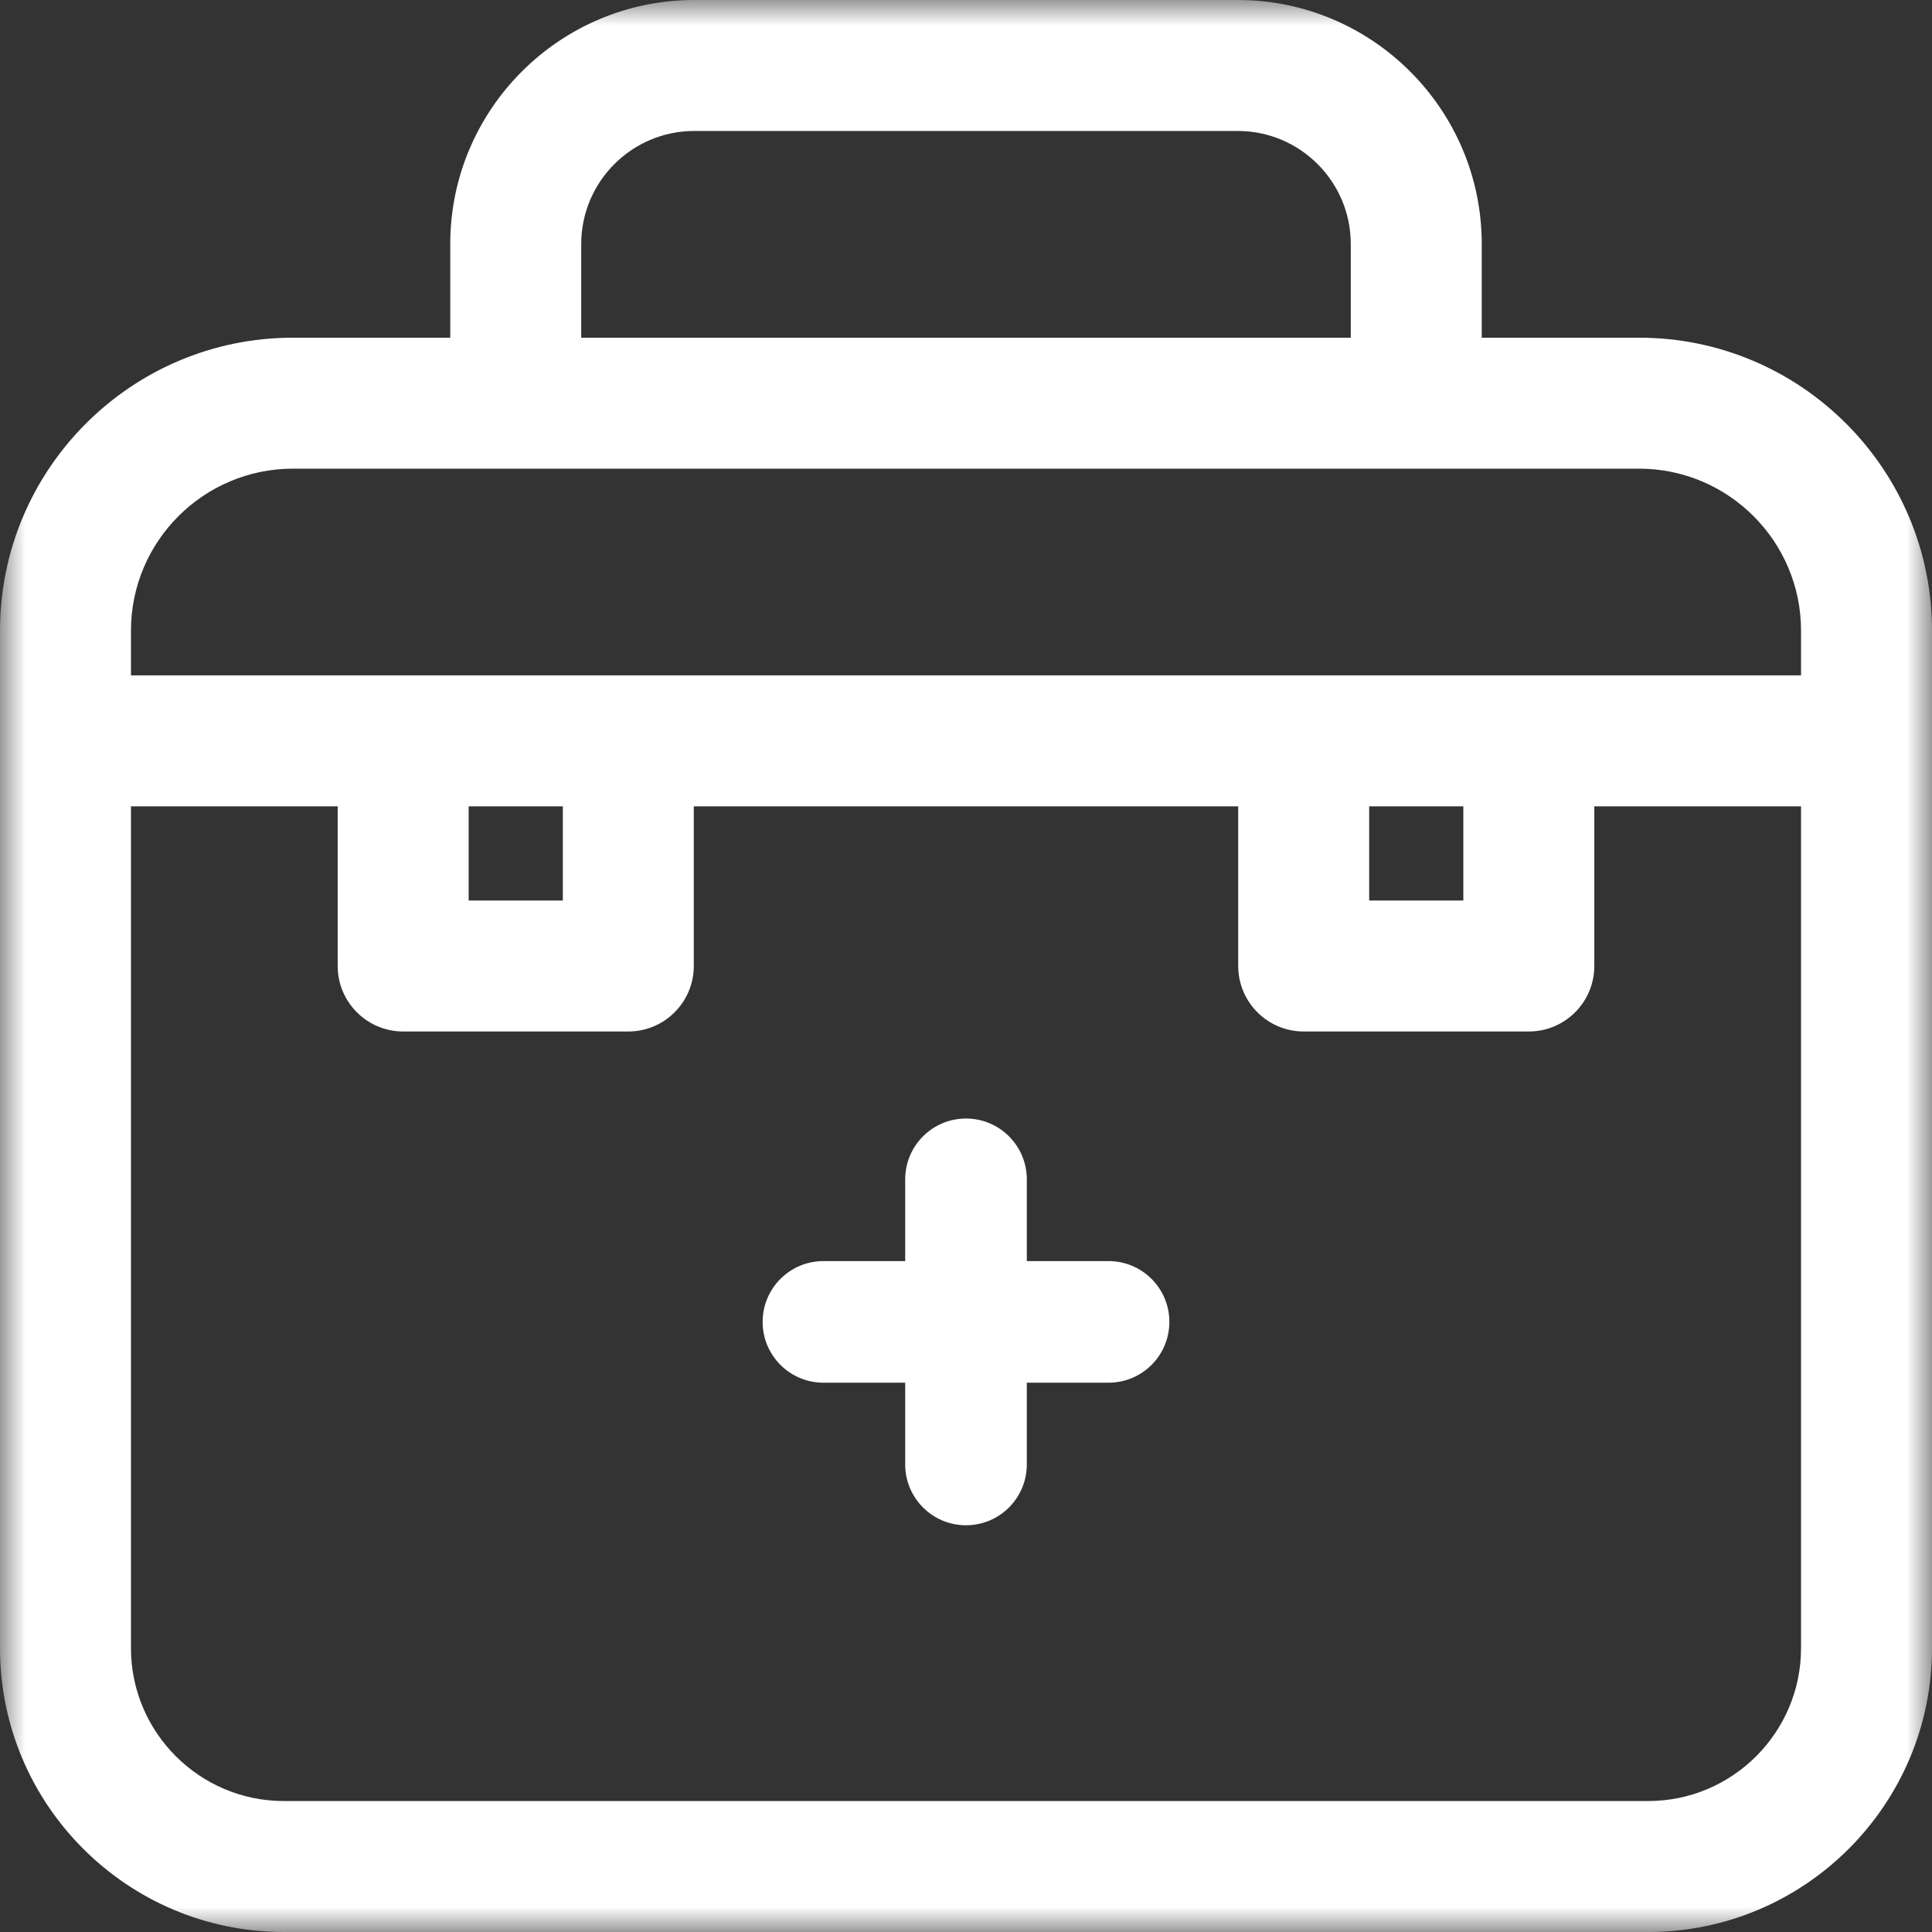
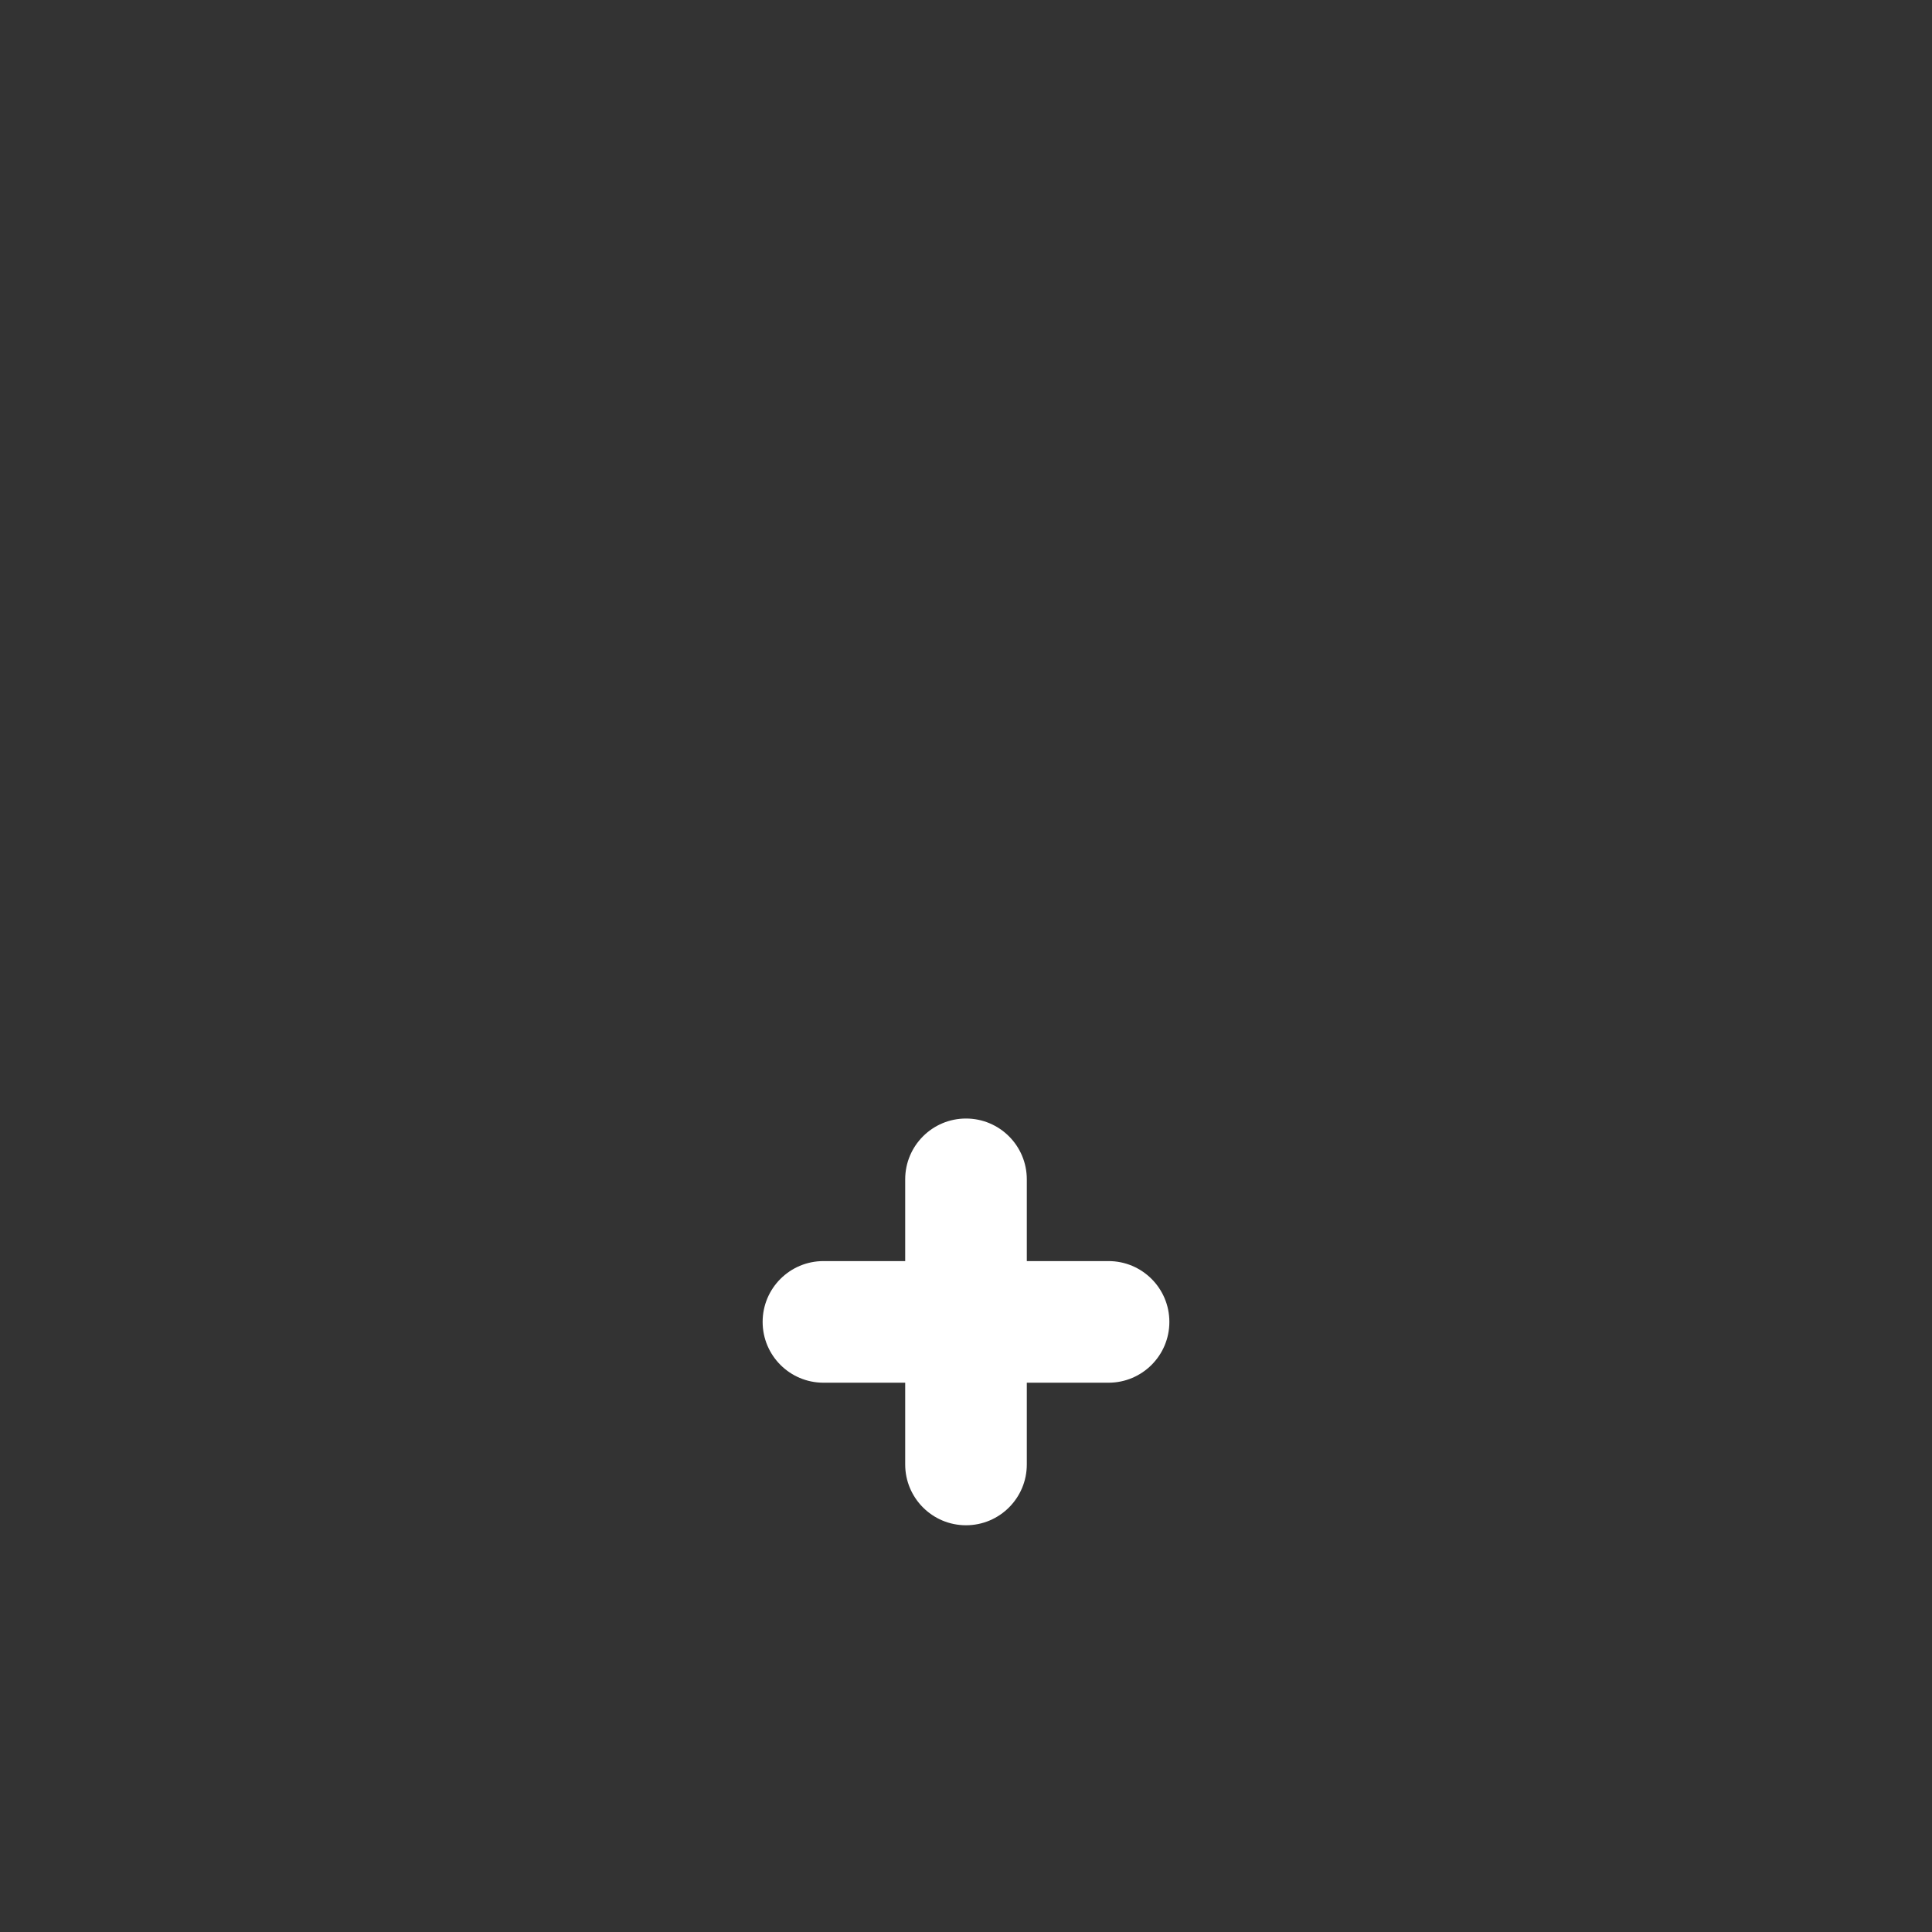
<svg xmlns="http://www.w3.org/2000/svg" xmlns:xlink="http://www.w3.org/1999/xlink" width="38px" height="38px" viewBox="0 0 38 38" version="1.1">
  <rect x="0" y="0" width="38" height="38" fill="#333333" stroke="none" />
  <title>Group 6</title>
  <desc>Created with Sketch.</desc>
  <defs>
-     <polygon id="path-1" points="3.83838384e-05 3.83838384e-05 38 3.83838384e-05 38 38 3.83838384e-05 38" />
-   </defs>
+     </defs>
  <g id="Desktop" stroke="none" stroke-width="1" fill="none" fill-rule="evenodd">
    <g id="auna_homeCOVID" transform="translate(-1044, -2053)">
      <g id="Group-24" transform="translate(1020, 1989)">
        <g id="Group-6" transform="translate(24, 64)">
          <path d="M21.804,24.804 L20.196,24.804 L20.196,23.196 C20.196,22.536 19.661,22 19,22 C18.339,22 17.804,22.536 17.804,23.196 L17.804,24.804 L16.196,24.804 C15.536,24.804 15,25.339 15,26 C15,26.661 15.536,27.196 16.196,27.196 L17.804,27.196 L17.804,28.804 C17.804,29.464 18.339,30 19,30 C19.661,30 20.196,29.464 20.196,28.804 L20.196,27.196 L21.804,27.196 C22.464,27.196 23,26.661 23,26 C23,25.339 22.464,24.804 21.804,24.804" id="Fill-1" fill="#FFFFFF" />
          <g id="Group-5">
            <mask id="mask-2" fill="white">
              <use xlink:href="#path-1" />
            </mask>
            <g id="Clip-4" />
-             <path d="M35.424,32.418 C35.424,34.075 34.075,35.424 32.418,35.424 L5.582,35.424 C3.925,35.424 2.576,34.075 2.576,32.418 L2.576,15.86 L6.642,15.86 L6.642,19 C6.642,19.711 7.219,20.288 7.93,20.288 L12.358,20.288 C13.069,20.288 13.646,19.711 13.646,19 L13.646,15.86 L24.354,15.86 L24.354,19 C24.354,19.711 24.931,20.288 25.642,20.288 L30.07,20.288 C30.781,20.288 31.358,19.711 31.358,19 L31.358,15.86 L35.424,15.86 L35.424,32.418 L35.424,32.418 Z M9.218,17.712 L11.07,17.712 L11.07,15.86 L9.218,15.86 L9.218,17.712 Z M26.93,17.712 L28.782,17.712 L28.782,15.86 L26.93,15.86 L26.93,17.712 Z M5.761,9.218 L32.239,9.218 C33.995,9.218 35.424,10.647 35.424,12.403 L35.424,13.284 L2.576,13.284 L2.576,12.403 C2.576,10.647 4.005,9.218 5.761,9.218 L5.761,9.218 Z M11.432,4.799 C11.432,3.573 12.429,2.576 13.655,2.576 L24.345,2.576 C25.571,2.576 26.568,3.573 26.568,4.799 L26.568,6.642 L11.432,6.642 L11.432,4.799 Z M32.239,6.642 L29.144,6.642 L29.144,4.799 C29.144,2.153 26.991,3.83838384e-05 24.345,3.83838384e-05 L13.655,3.83838384e-05 C11.009,3.83838384e-05 8.856,2.153 8.856,4.799 L8.856,6.642 L5.761,6.642 C2.584,6.642 3.83838384e-05,9.226 3.83838384e-05,12.403 L3.83838384e-05,32.418 C3.83838384e-05,35.496 2.504,38 5.582,38 L32.418,38 C35.496,38 38,35.496 38,32.418 L38,12.403 C38,9.226 35.416,6.642 32.239,6.642 L32.239,6.642 Z" id="Fill-3" fill="#FFFFFF" mask="url(#mask-2)" />
+             <path d="M35.424,32.418 C35.424,34.075 34.075,35.424 32.418,35.424 L5.582,35.424 C3.925,35.424 2.576,34.075 2.576,32.418 L2.576,15.86 L6.642,15.86 L6.642,19 C6.642,19.711 7.219,20.288 7.93,20.288 L12.358,20.288 C13.069,20.288 13.646,19.711 13.646,19 L13.646,15.86 L24.354,15.86 L24.354,19 C24.354,19.711 24.931,20.288 25.642,20.288 L30.07,20.288 C30.781,20.288 31.358,19.711 31.358,19 L31.358,15.86 L35.424,15.86 L35.424,32.418 L35.424,32.418 Z M9.218,17.712 L11.07,17.712 L11.07,15.86 L9.218,15.86 L9.218,17.712 Z M26.93,17.712 L28.782,17.712 L28.782,15.86 L26.93,15.86 Z M5.761,9.218 L32.239,9.218 C33.995,9.218 35.424,10.647 35.424,12.403 L35.424,13.284 L2.576,13.284 L2.576,12.403 C2.576,10.647 4.005,9.218 5.761,9.218 L5.761,9.218 Z M11.432,4.799 C11.432,3.573 12.429,2.576 13.655,2.576 L24.345,2.576 C25.571,2.576 26.568,3.573 26.568,4.799 L26.568,6.642 L11.432,6.642 L11.432,4.799 Z M32.239,6.642 L29.144,6.642 L29.144,4.799 C29.144,2.153 26.991,3.83838384e-05 24.345,3.83838384e-05 L13.655,3.83838384e-05 C11.009,3.83838384e-05 8.856,2.153 8.856,4.799 L8.856,6.642 L5.761,6.642 C2.584,6.642 3.83838384e-05,9.226 3.83838384e-05,12.403 L3.83838384e-05,32.418 C3.83838384e-05,35.496 2.504,38 5.582,38 L32.418,38 C35.496,38 38,35.496 38,32.418 L38,12.403 C38,9.226 35.416,6.642 32.239,6.642 L32.239,6.642 Z" id="Fill-3" fill="#FFFFFF" mask="url(#mask-2)" />
          </g>
        </g>
      </g>
    </g>
  </g>
</svg>